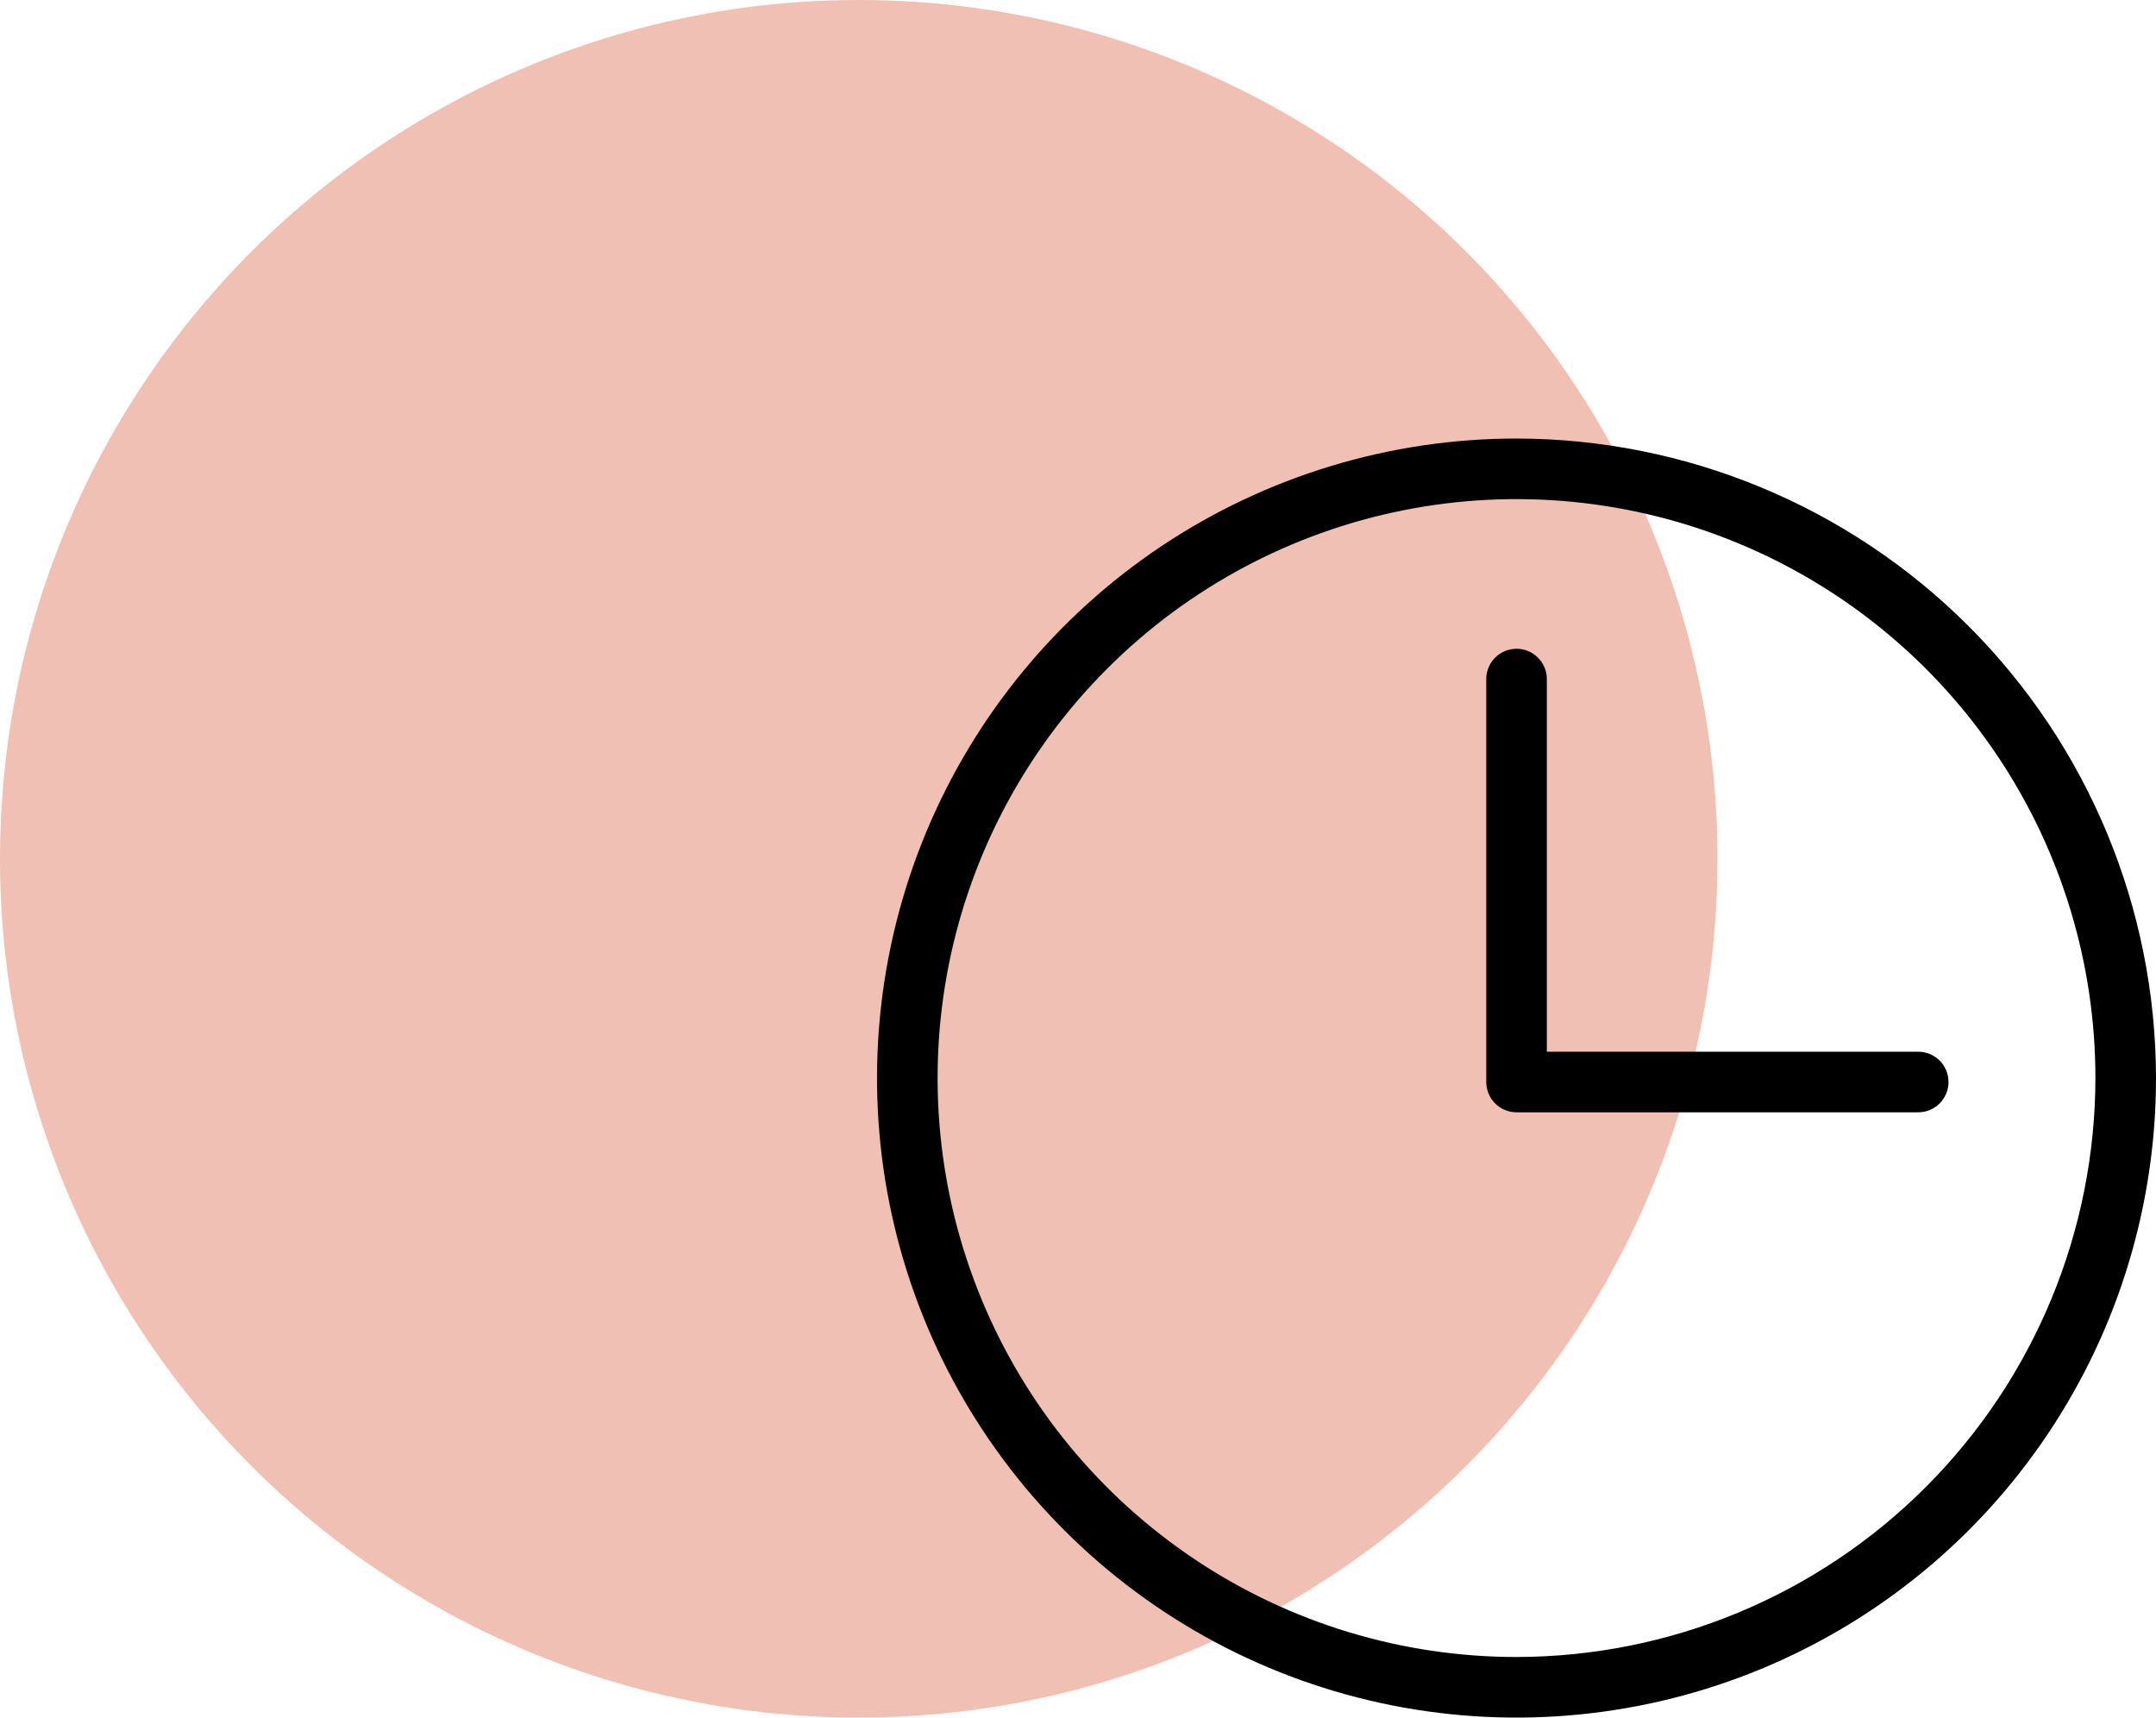
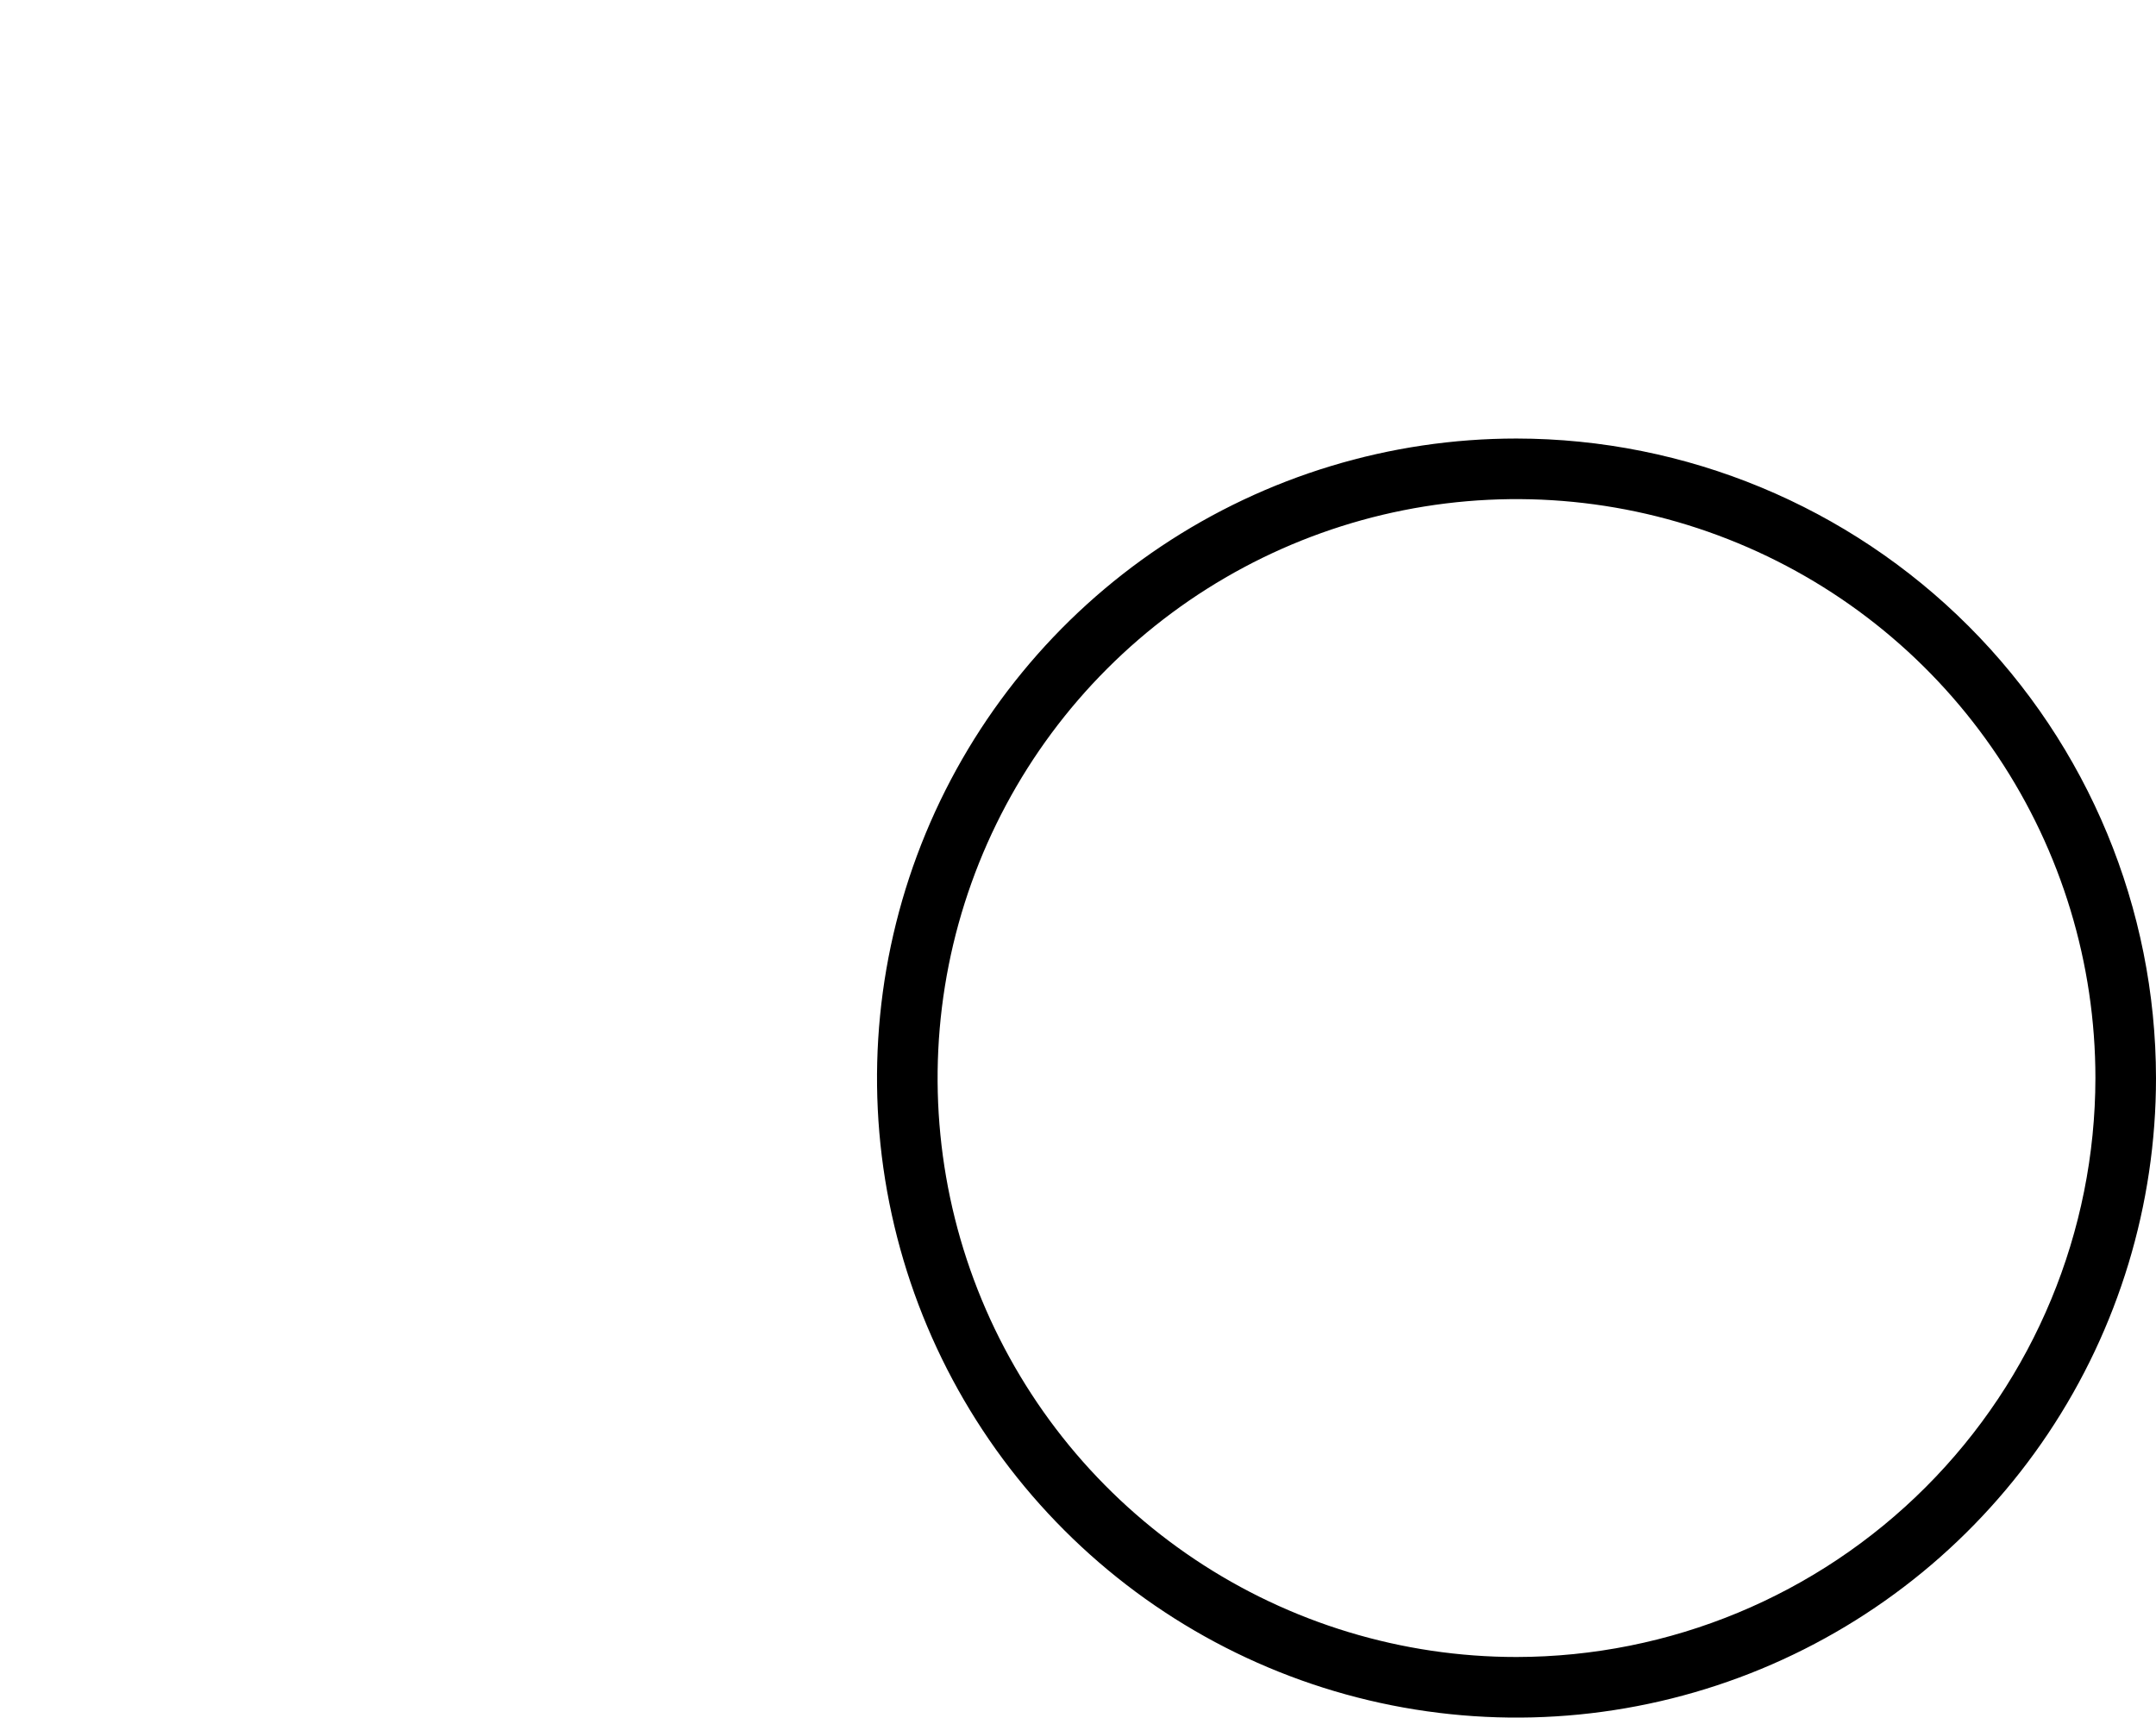
<svg xmlns="http://www.w3.org/2000/svg" width="59" height="47" viewBox="0 0 59 47" fill="none">
-   <circle cx="23.5" cy="23.5" r="23.5" fill="#E18269" fill-opacity="0.5" />
  <path d="M41.5 12C38.039 12 34.655 13.026 31.777 14.949C28.9 16.872 26.657 19.605 25.332 22.803C24.008 26.001 23.661 29.519 24.336 32.914C25.012 36.309 26.678 39.427 29.126 41.874C31.573 44.322 34.691 45.989 38.086 46.664C41.481 47.339 44.999 46.992 48.197 45.668C51.395 44.343 54.128 42.1 56.051 39.222C57.974 36.345 59 32.961 59 29.5C58.995 24.86 57.15 20.412 53.869 17.131C50.588 13.851 46.14 12.005 41.5 12ZM41.5 45.342C38.367 45.342 35.304 44.413 32.699 42.672C30.093 40.931 28.063 38.457 26.864 35.562C25.665 32.668 25.351 29.482 25.962 26.409C26.574 23.336 28.082 20.514 30.298 18.298C32.514 16.082 35.336 14.574 38.409 13.962C41.482 13.351 44.668 13.665 47.562 14.864C50.457 16.063 52.931 18.093 54.672 20.699C56.413 23.304 57.342 26.367 57.342 29.5C57.337 33.7 55.666 37.727 52.696 40.696C49.727 43.666 45.7 45.337 41.5 45.342Z" fill="black" />
-   <path d="M52.493 28.779H42.33V18.582C42.33 18.362 42.242 18.151 42.087 17.996C41.932 17.84 41.721 17.753 41.501 17.753C41.281 17.753 41.07 17.84 40.915 17.996C40.759 18.151 40.672 18.362 40.672 18.582V29.575C40.672 29.575 40.672 29.575 40.672 29.591C40.672 29.608 40.672 29.591 40.672 29.608C40.672 29.828 40.759 30.038 40.915 30.194C41.07 30.349 41.281 30.437 41.501 30.437H52.493C52.713 30.437 52.924 30.349 53.08 30.194C53.235 30.038 53.322 29.828 53.322 29.608C53.322 29.388 53.235 29.177 53.08 29.022C52.924 28.866 52.713 28.779 52.493 28.779Z" fill="black" />
</svg>